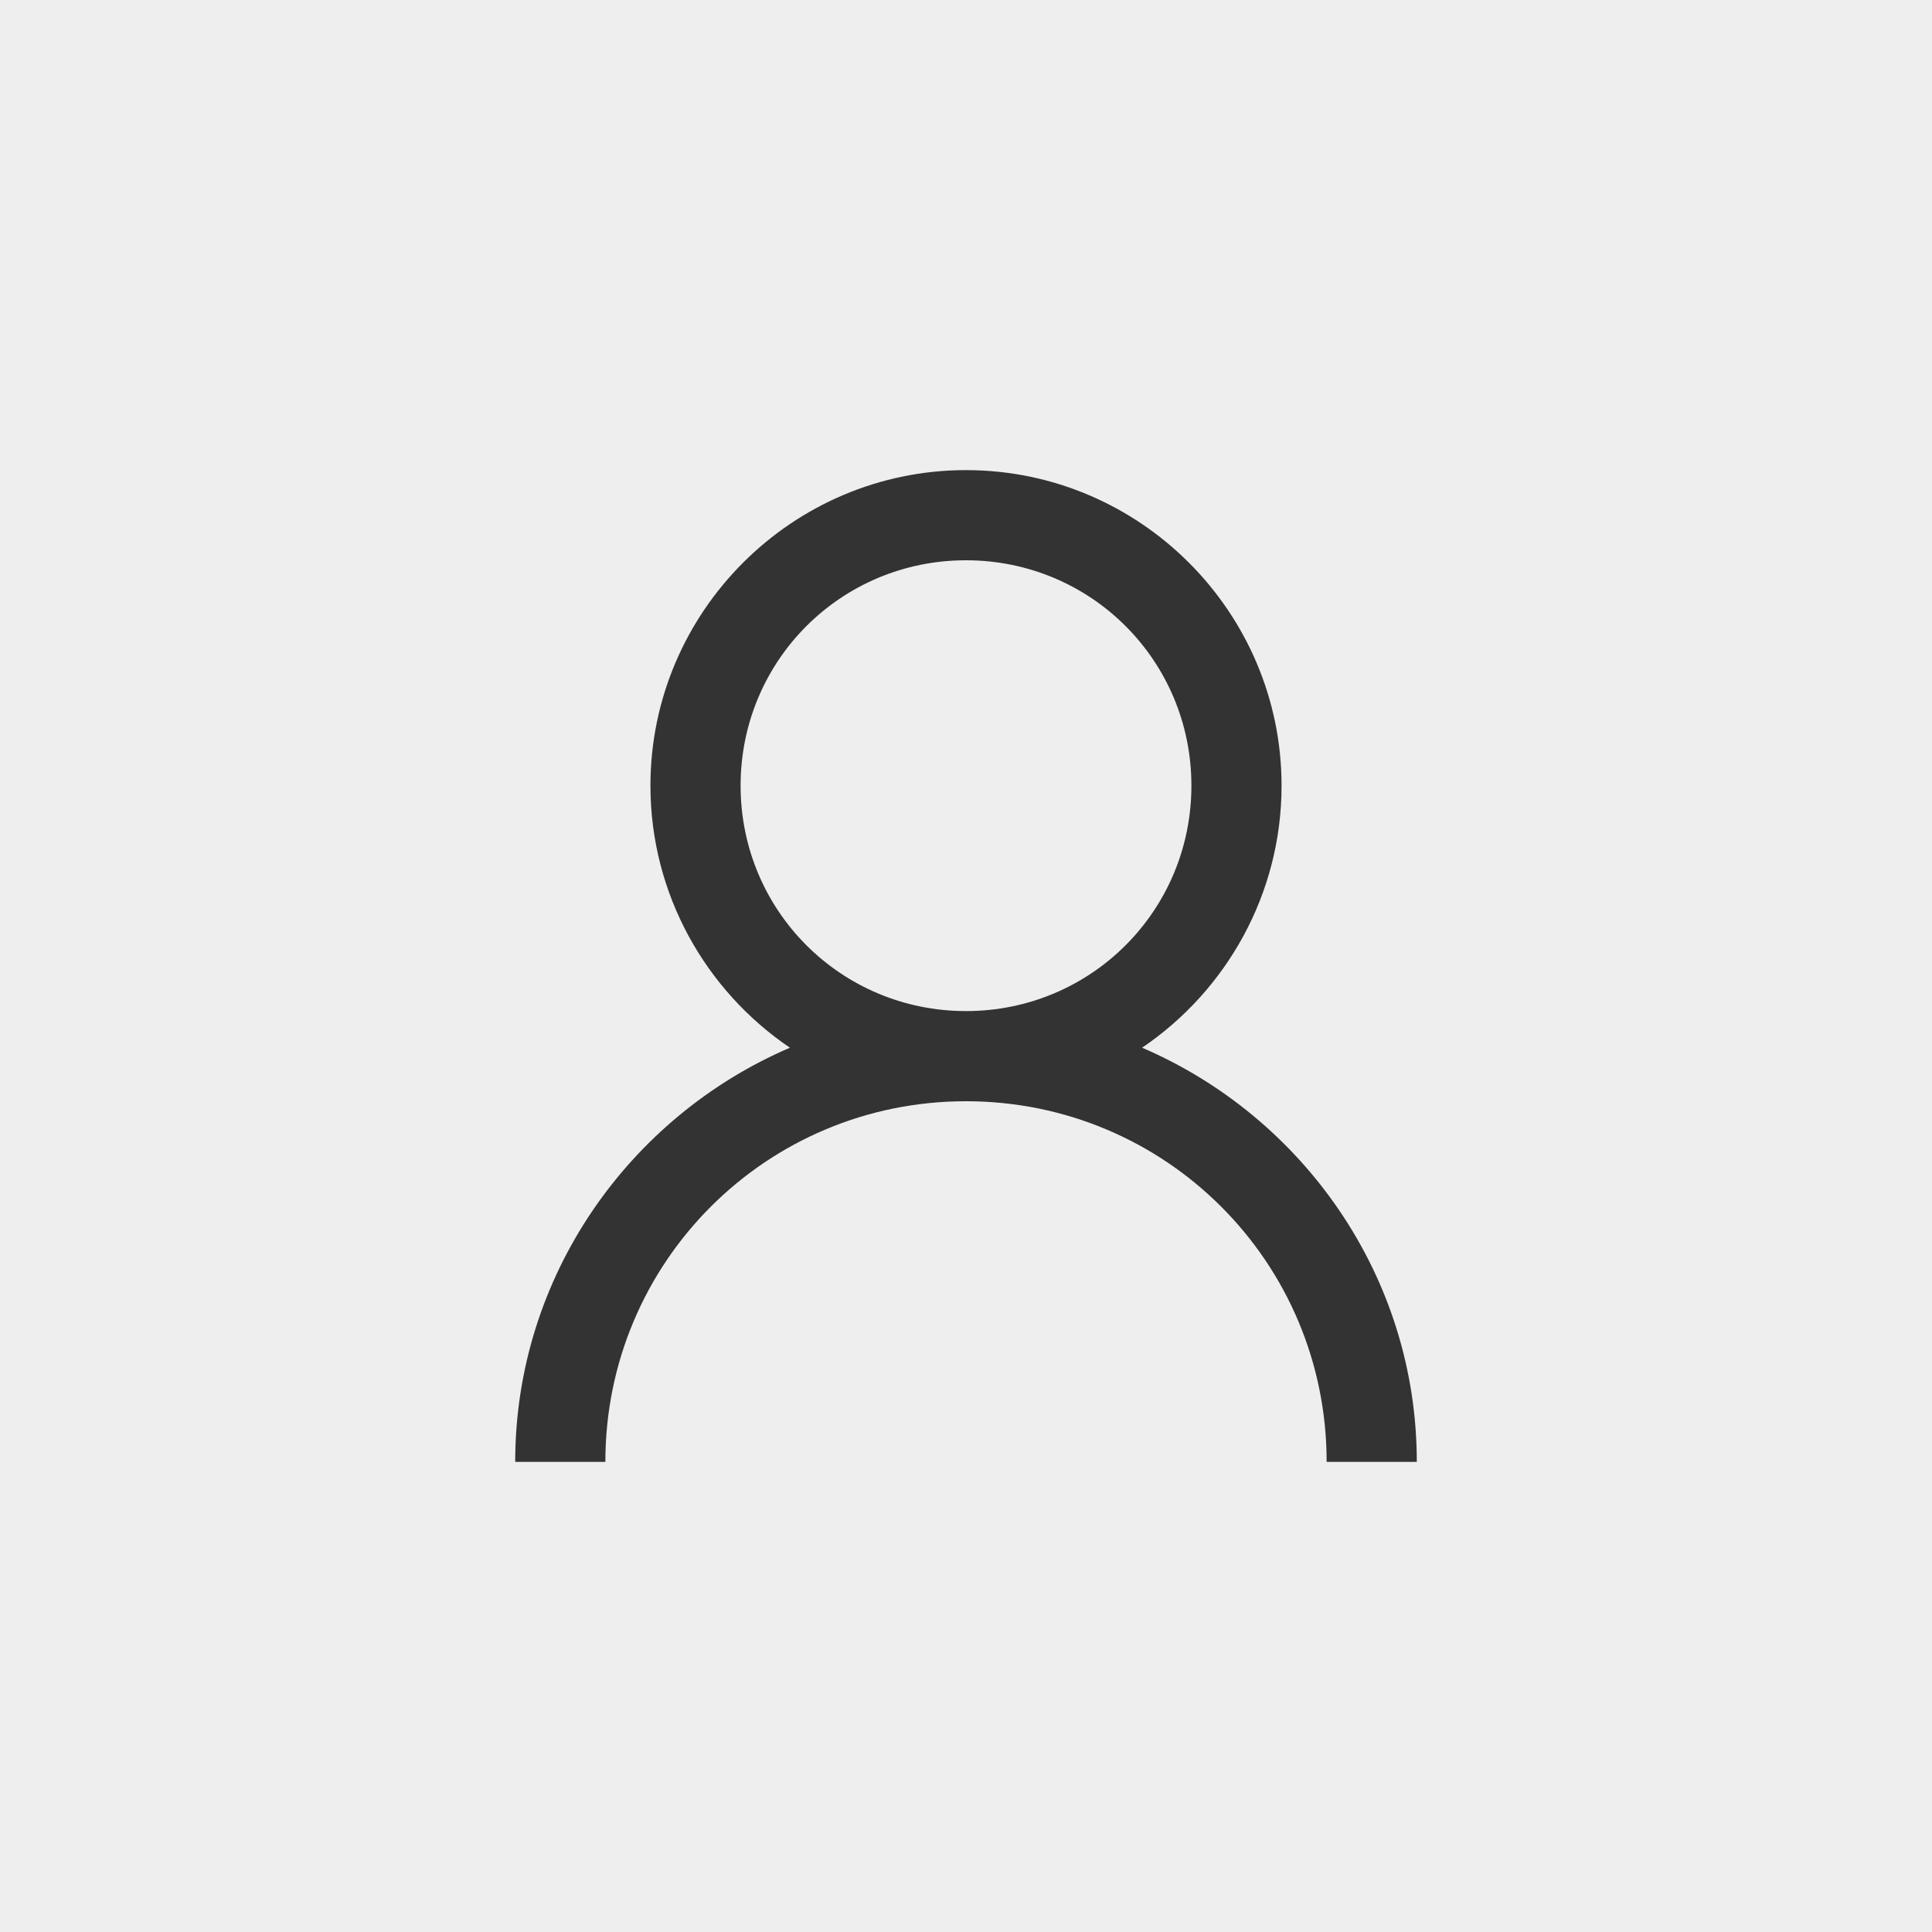
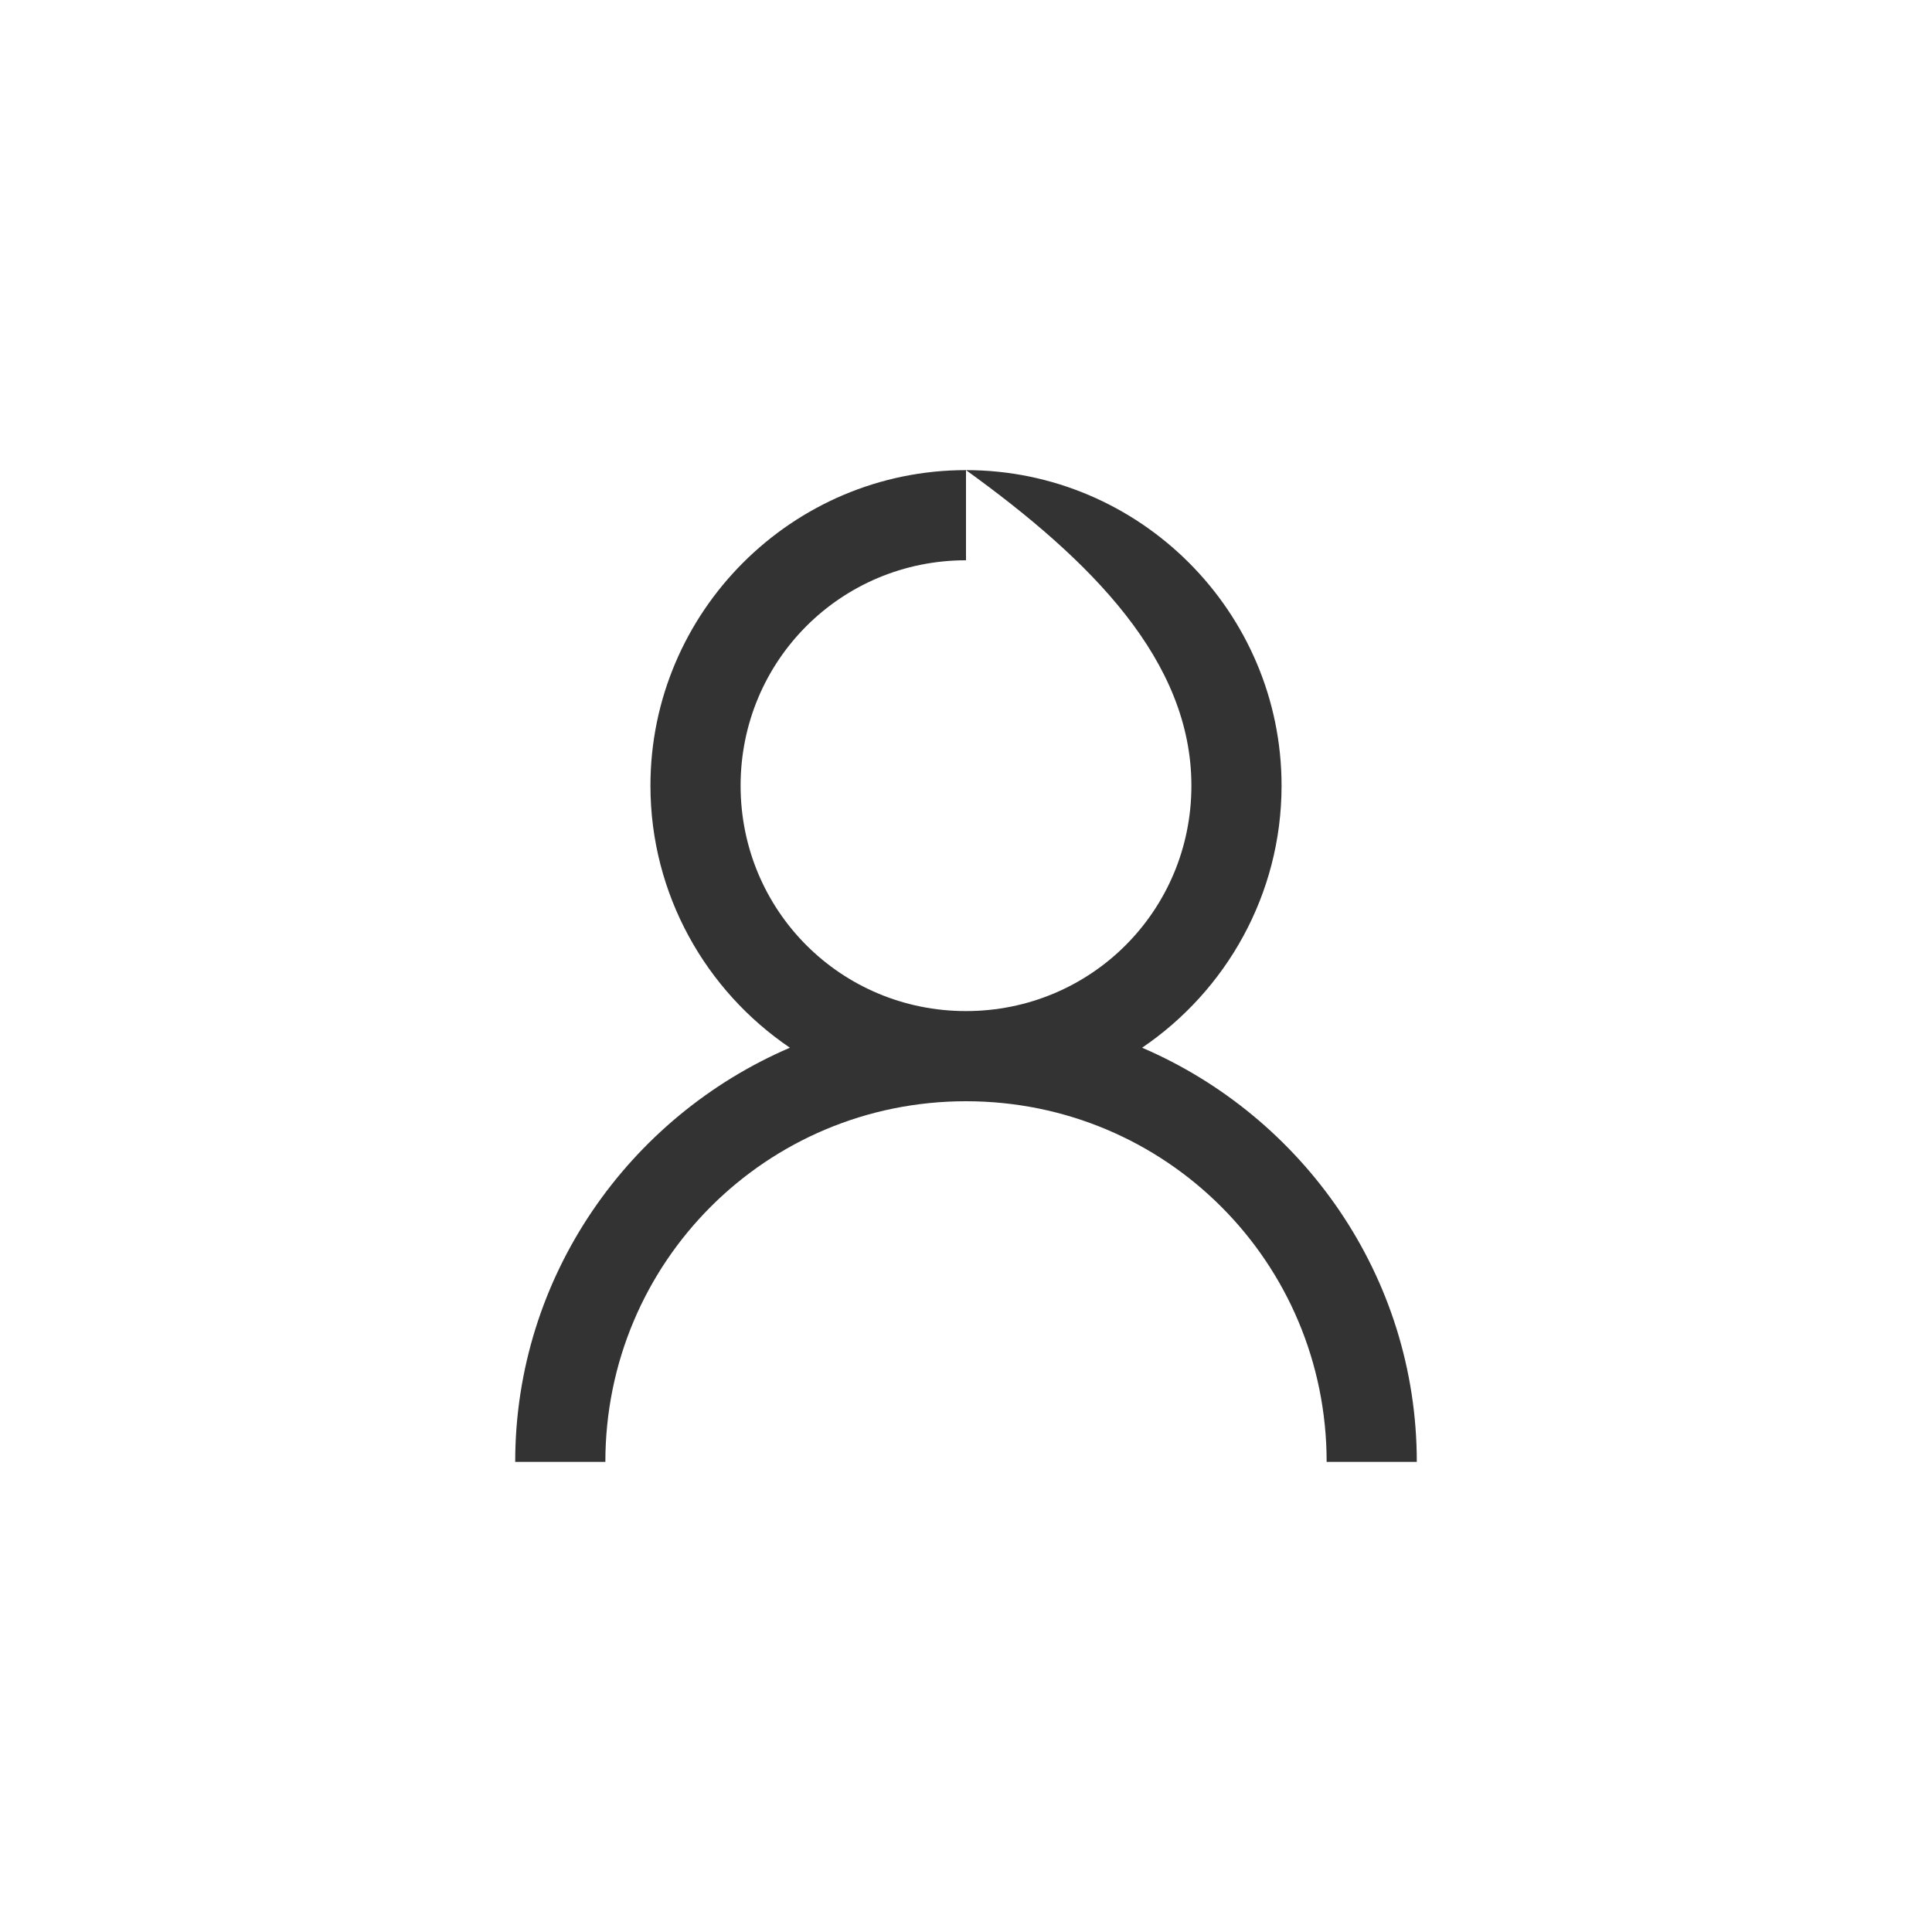
<svg xmlns="http://www.w3.org/2000/svg" width="150" height="150" viewBox="0 0 150 150" fill="none">
-   <rect width="150" height="150" fill="#EEEEEE" />
-   <path d="M75 36.5C61.506 36.5 50.5 47.506 50.5 61C50.5 69.436 54.807 76.928 61.328 81.344C48.846 86.703 40 99.09 40 113.5H47C47 97.996 59.496 85.5 75 85.5C90.504 85.5 103 97.996 103 113.5H110C110 99.09 101.154 86.703 88.672 81.344C95.193 76.928 99.5 69.436 99.5 61C99.5 47.506 88.494 36.5 75 36.5ZM75 43.5C84.707 43.5 92.5 51.293 92.5 61C92.5 70.707 84.707 78.5 75 78.5C65.293 78.5 57.5 70.707 57.5 61C57.5 51.293 65.293 43.5 75 43.5Z" fill="#333333" />
+   <path d="M75 36.5C61.506 36.5 50.5 47.506 50.5 61C50.5 69.436 54.807 76.928 61.328 81.344C48.846 86.703 40 99.09 40 113.5H47C47 97.996 59.496 85.5 75 85.5C90.504 85.5 103 97.996 103 113.5H110C110 99.09 101.154 86.703 88.672 81.344C95.193 76.928 99.5 69.436 99.5 61C99.5 47.506 88.494 36.5 75 36.5ZC84.707 43.5 92.5 51.293 92.5 61C92.5 70.707 84.707 78.5 75 78.5C65.293 78.5 57.5 70.707 57.5 61C57.5 51.293 65.293 43.5 75 43.5Z" fill="#333333" />
</svg>